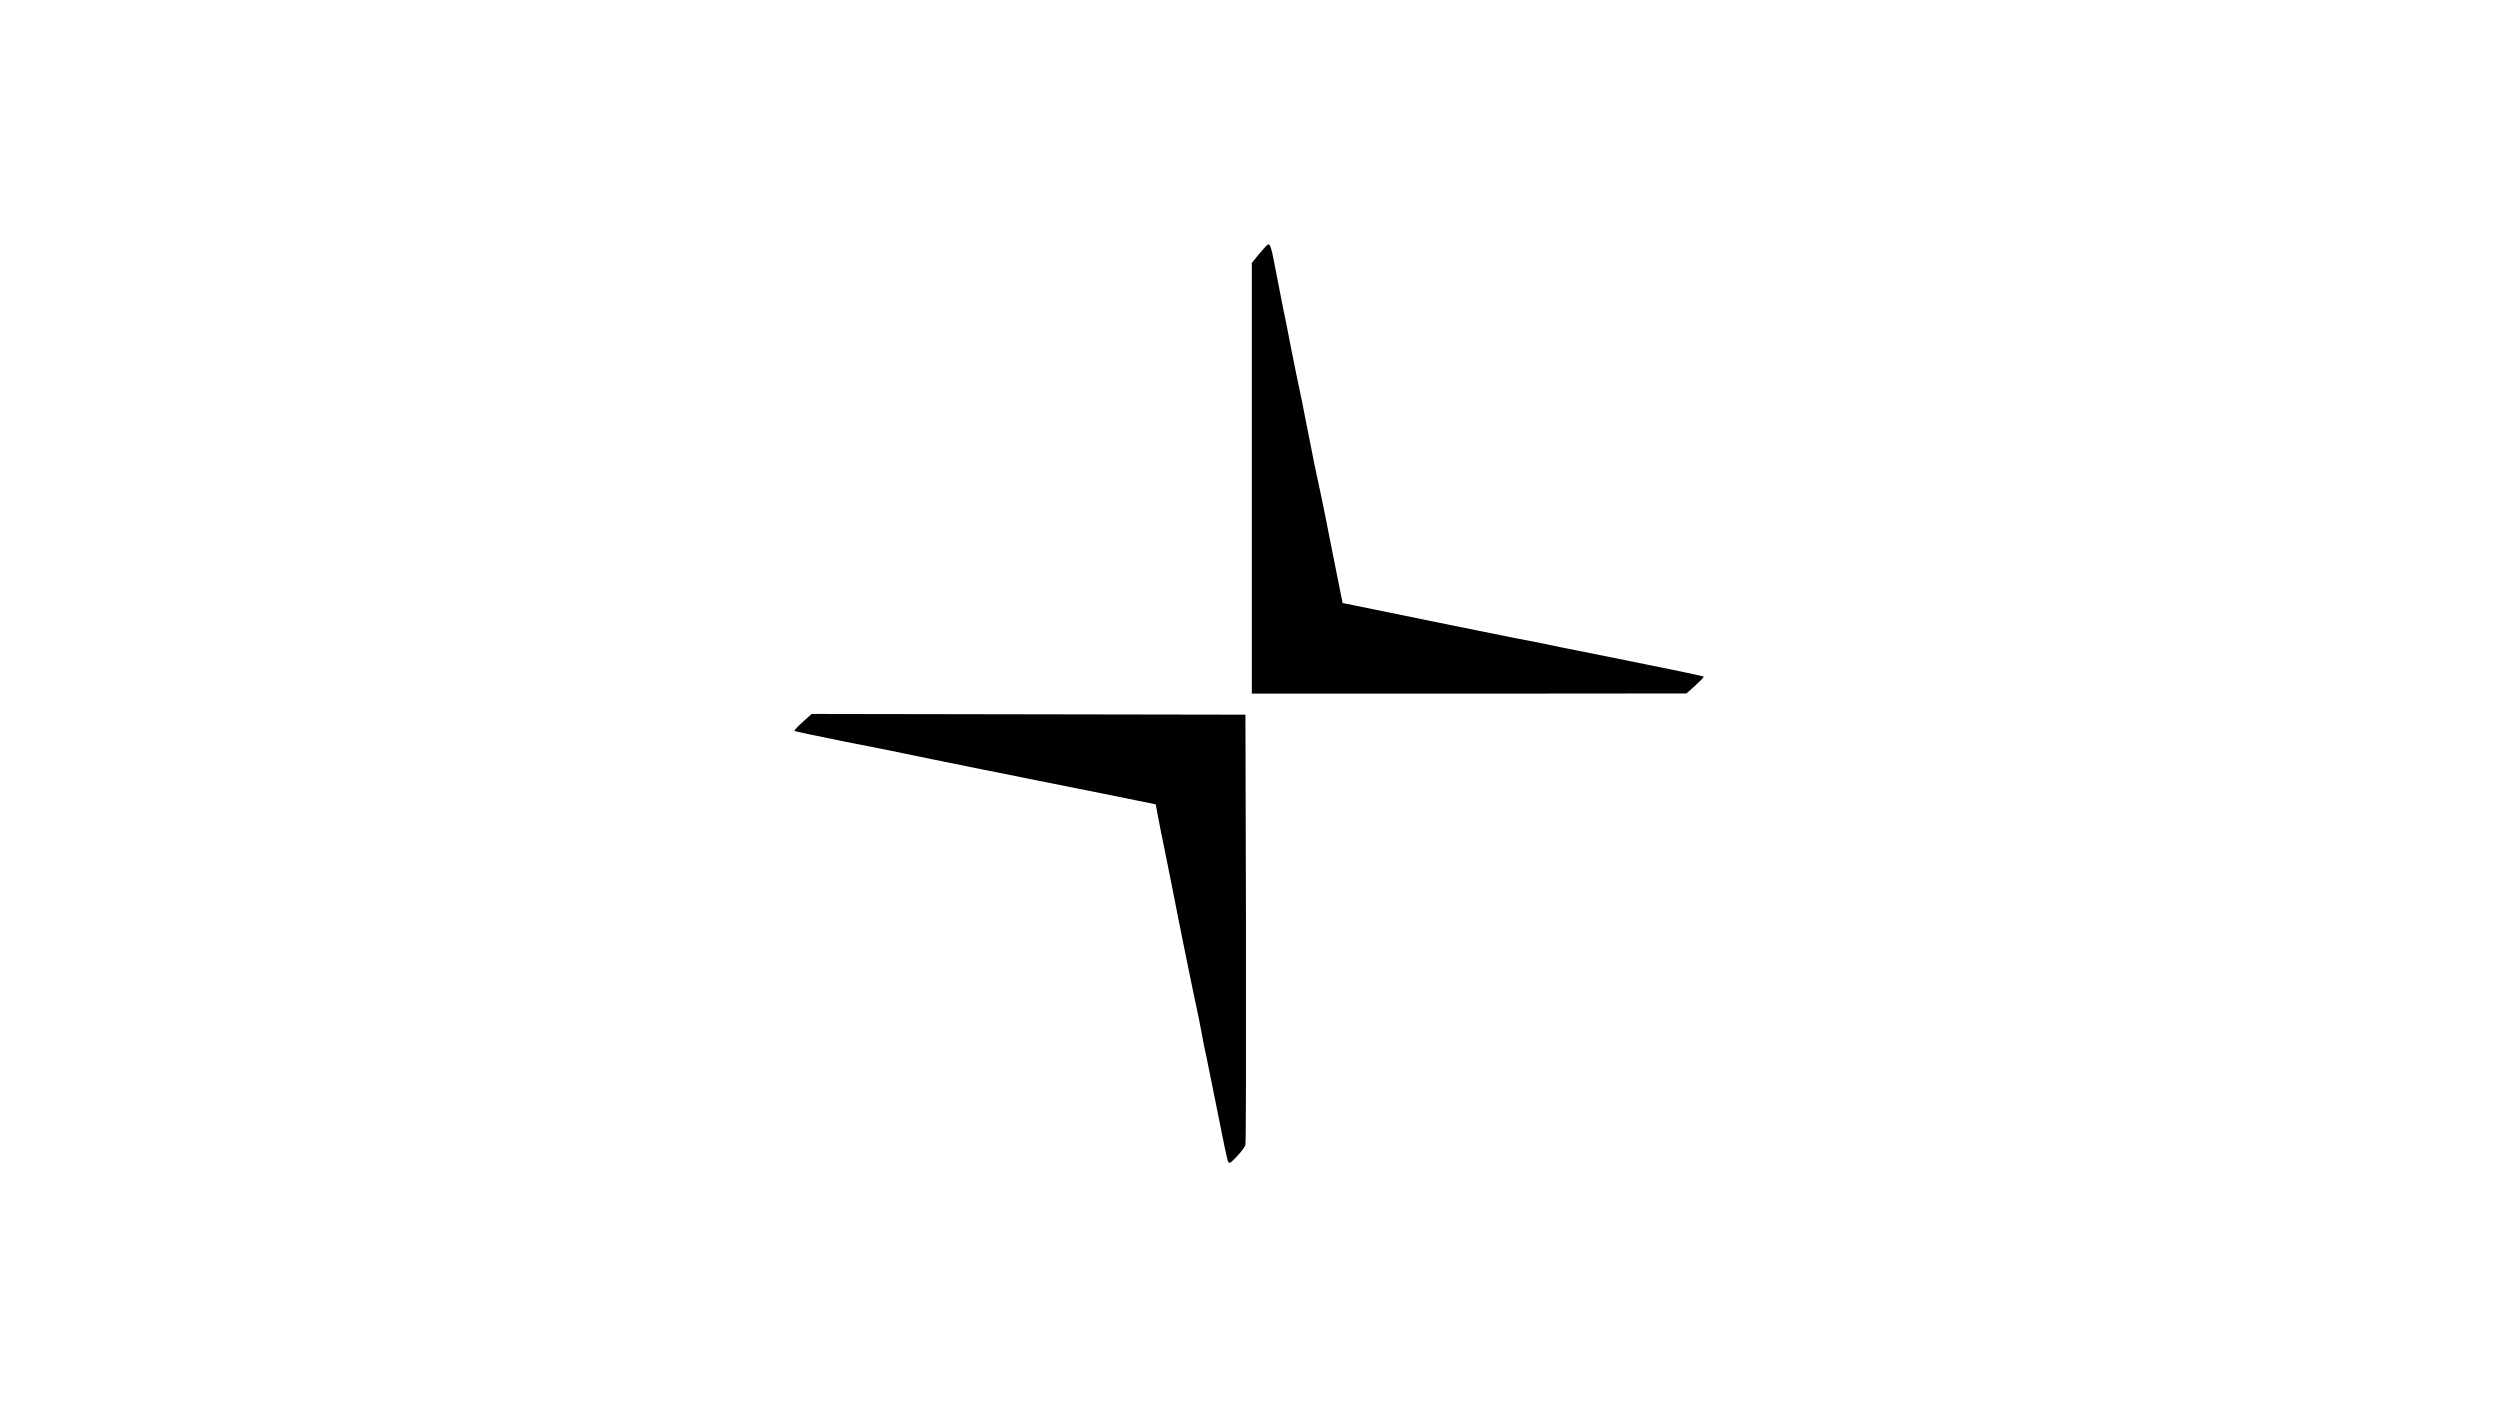
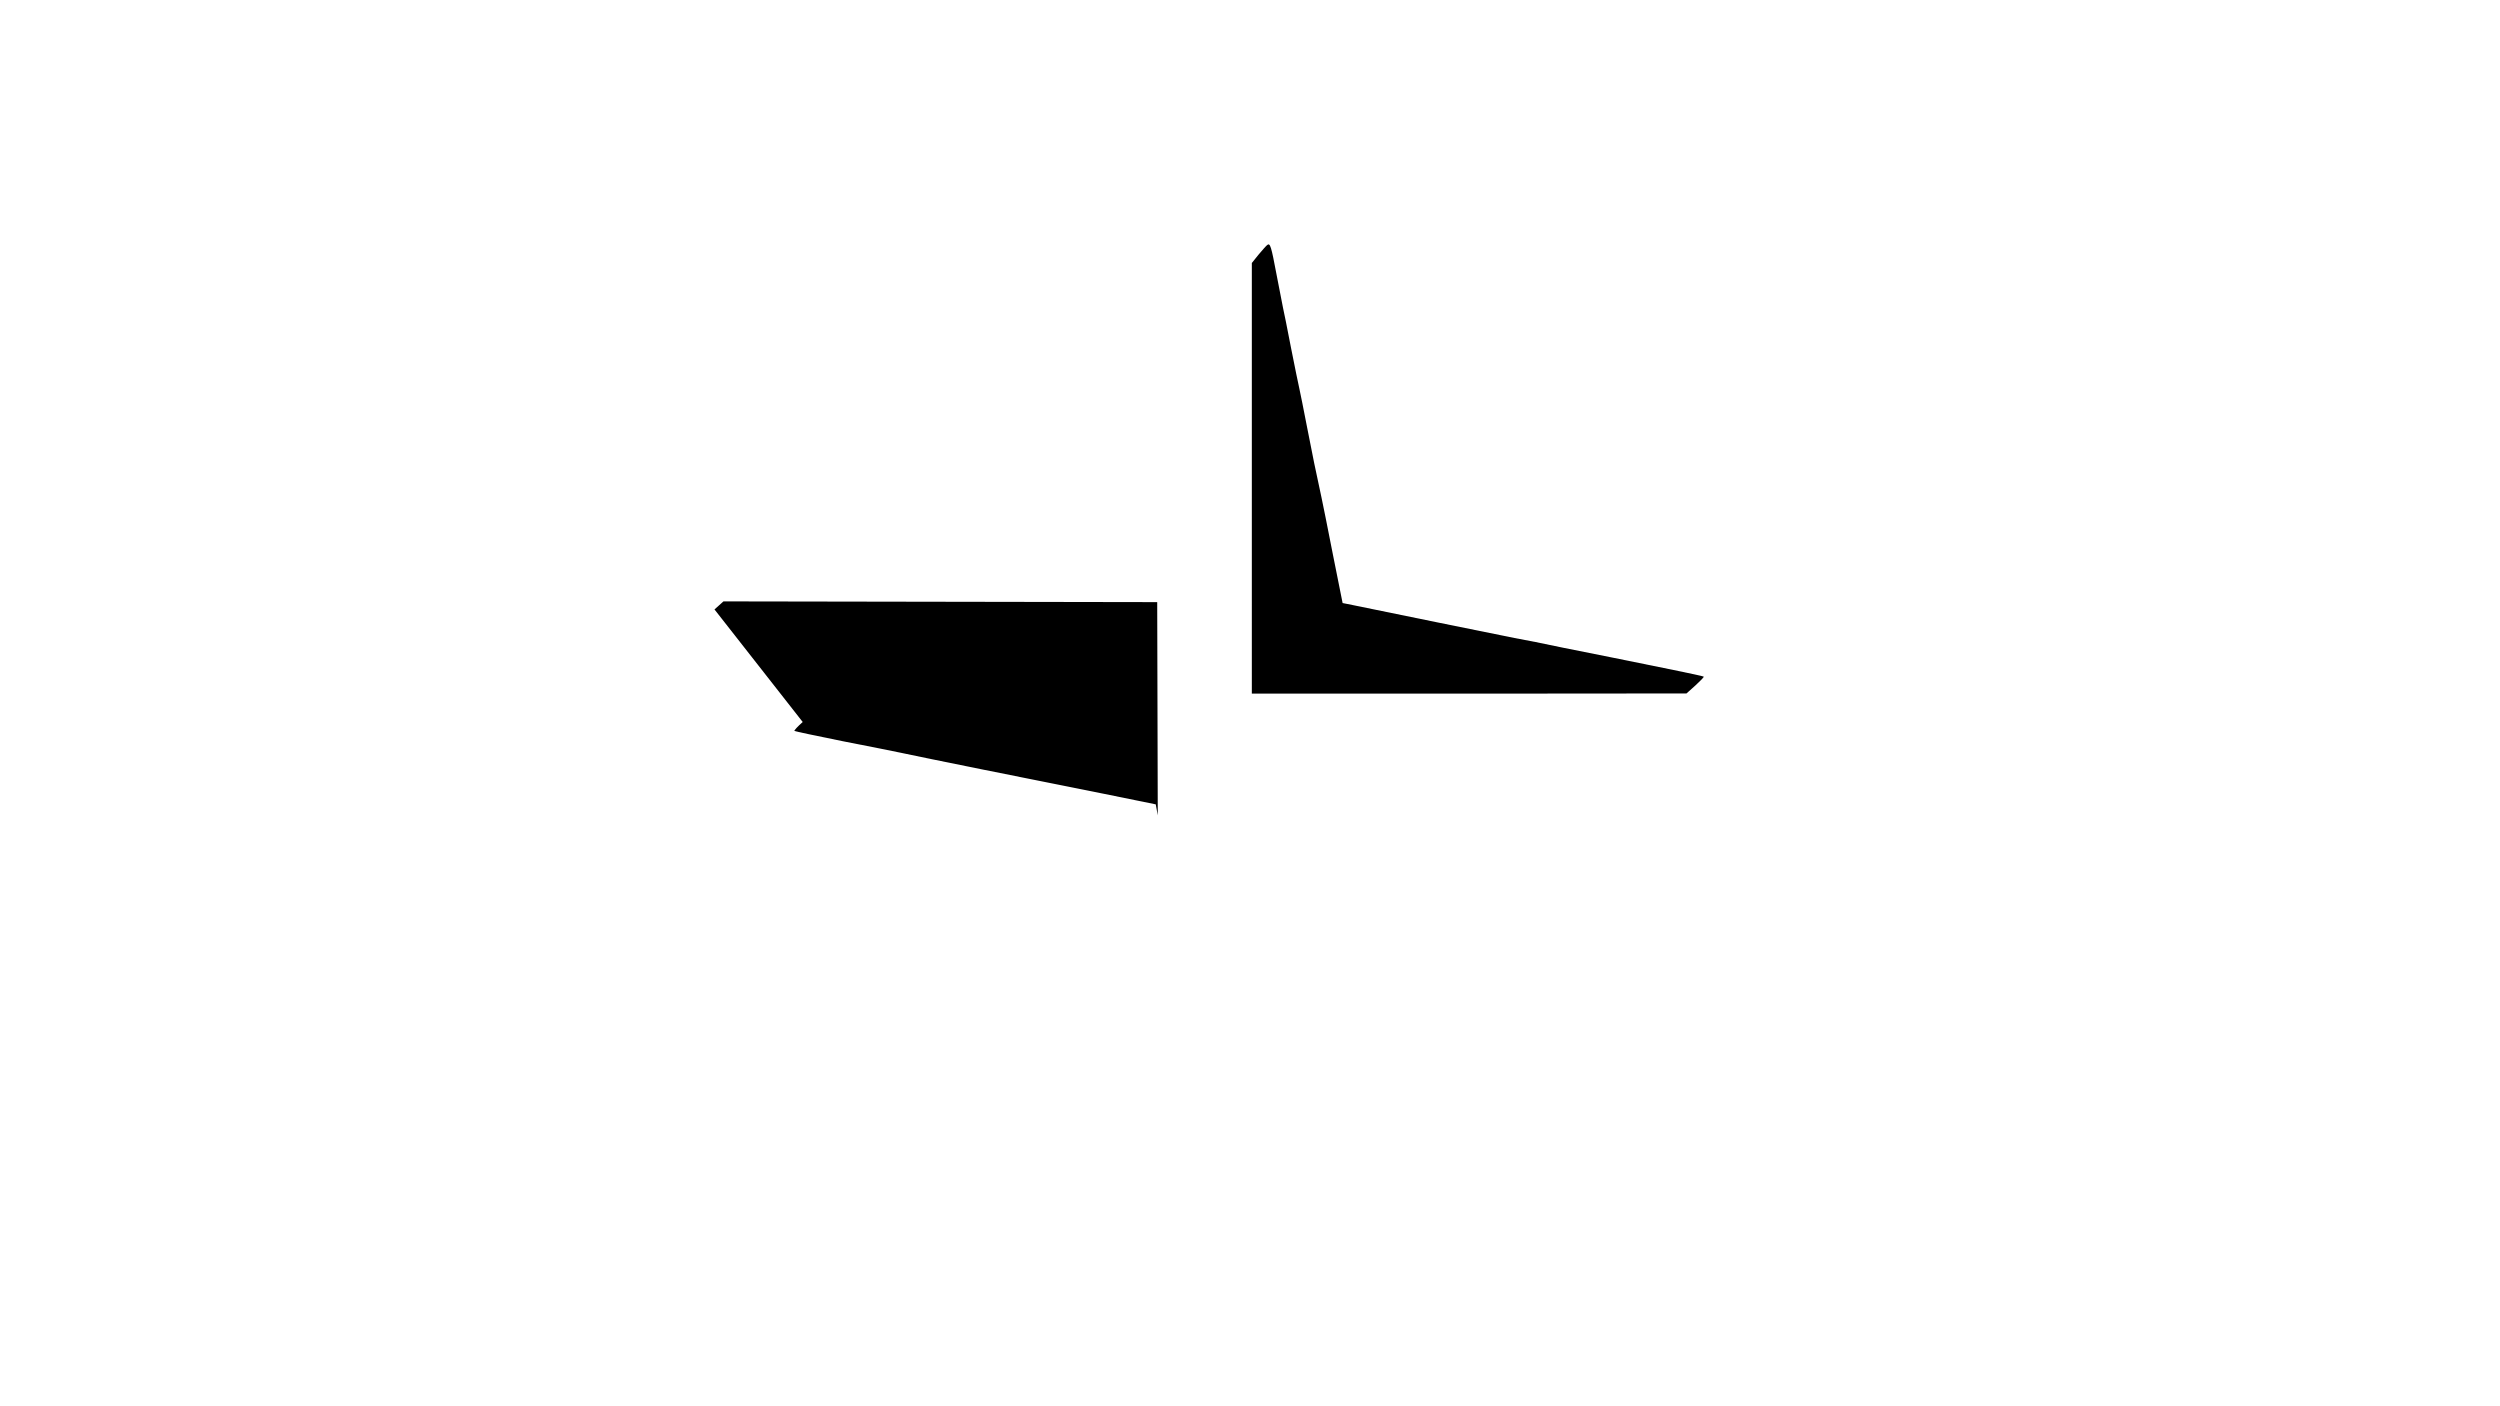
<svg xmlns="http://www.w3.org/2000/svg" width="1821.333" height="1024" version="1.0" viewBox="0 0 1366 768">
-   <path d="M692.5 133.8c-.6.4-2.7 2.8-4.8 5.3l-3.7 4.6V379h118.8l118.7-.1 4.9-4.4c2.7-2.5 4.8-4.6 4.5-4.8-.2-.2-7.6-1.8-16.4-3.6-8.8-1.8-23.4-4.8-32.5-6.6-9.1-1.8-21.4-4.3-27.5-5.5-6-1.2-13-2.7-15.5-3.2s-7.6-1.5-11.5-2.2c-6.4-1.3-75.7-15.3-88.4-18l-5.5-1.1-5.3-26.5c-2.8-14.6-5.7-28.5-6.2-31-2.7-12.2-5.3-25-8.1-39.5-1.7-8.8-3.5-17.8-4-20-.5-2.2-2.6-12.3-4.6-22.5-2-10.2-3.9-20.1-4.4-22-.4-1.9-1.9-10-3.5-18-2.9-15.5-3.5-17.3-5-16.2zM438.6 394.5c-2.8 2.5-4.8 4.6-4.5 4.9.2.2 12.1 2.7 26.4 5.6 14.3 2.8 29 5.7 32.6 6.5 3.6.8 23.7 4.9 44.5 9.1 20.9 4.2 50.5 10.1 65.9 13.2l28 5.7 1.1 6c.6 3.3 2.7 13.9 4.7 23.5 1.9 9.6 3.7 18.6 4 20 1.8 9.8 11.9 59.3 12.7 62.5.5 2.2 1.6 7.8 2.5 12.5.8 4.7 2 10.5 2.6 13 .5 2.5 3.2 15.9 6 29.7 2.7 13.9 5.3 26.2 5.7 27.4.8 2 1.1 1.9 5-2.2 2.3-2.4 4.5-5.3 4.7-6.4.3-1.1.4-54.4.3-118.5l-.3-116.5-118.5-.2-118.5-.2-4.9 4.4z" />
+   <path d="M692.5 133.8c-.6.4-2.7 2.8-4.8 5.3l-3.7 4.6V379h118.8l118.7-.1 4.9-4.4c2.7-2.5 4.8-4.6 4.5-4.8-.2-.2-7.6-1.8-16.4-3.6-8.8-1.8-23.4-4.8-32.5-6.6-9.1-1.8-21.4-4.3-27.5-5.5-6-1.2-13-2.7-15.5-3.2s-7.6-1.5-11.5-2.2c-6.4-1.3-75.7-15.3-88.4-18l-5.5-1.1-5.3-26.5c-2.8-14.6-5.7-28.5-6.2-31-2.7-12.2-5.3-25-8.1-39.5-1.7-8.8-3.5-17.8-4-20-.5-2.2-2.6-12.3-4.6-22.5-2-10.2-3.9-20.1-4.4-22-.4-1.9-1.9-10-3.5-18-2.9-15.5-3.5-17.3-5-16.2zM438.6 394.5c-2.8 2.5-4.8 4.6-4.5 4.9.2.2 12.1 2.7 26.4 5.6 14.3 2.8 29 5.7 32.6 6.5 3.6.8 23.7 4.9 44.5 9.1 20.9 4.2 50.5 10.1 65.9 13.2l28 5.7 1.1 6l-.3-116.5-118.5-.2-118.5-.2-4.9 4.4z" />
</svg>